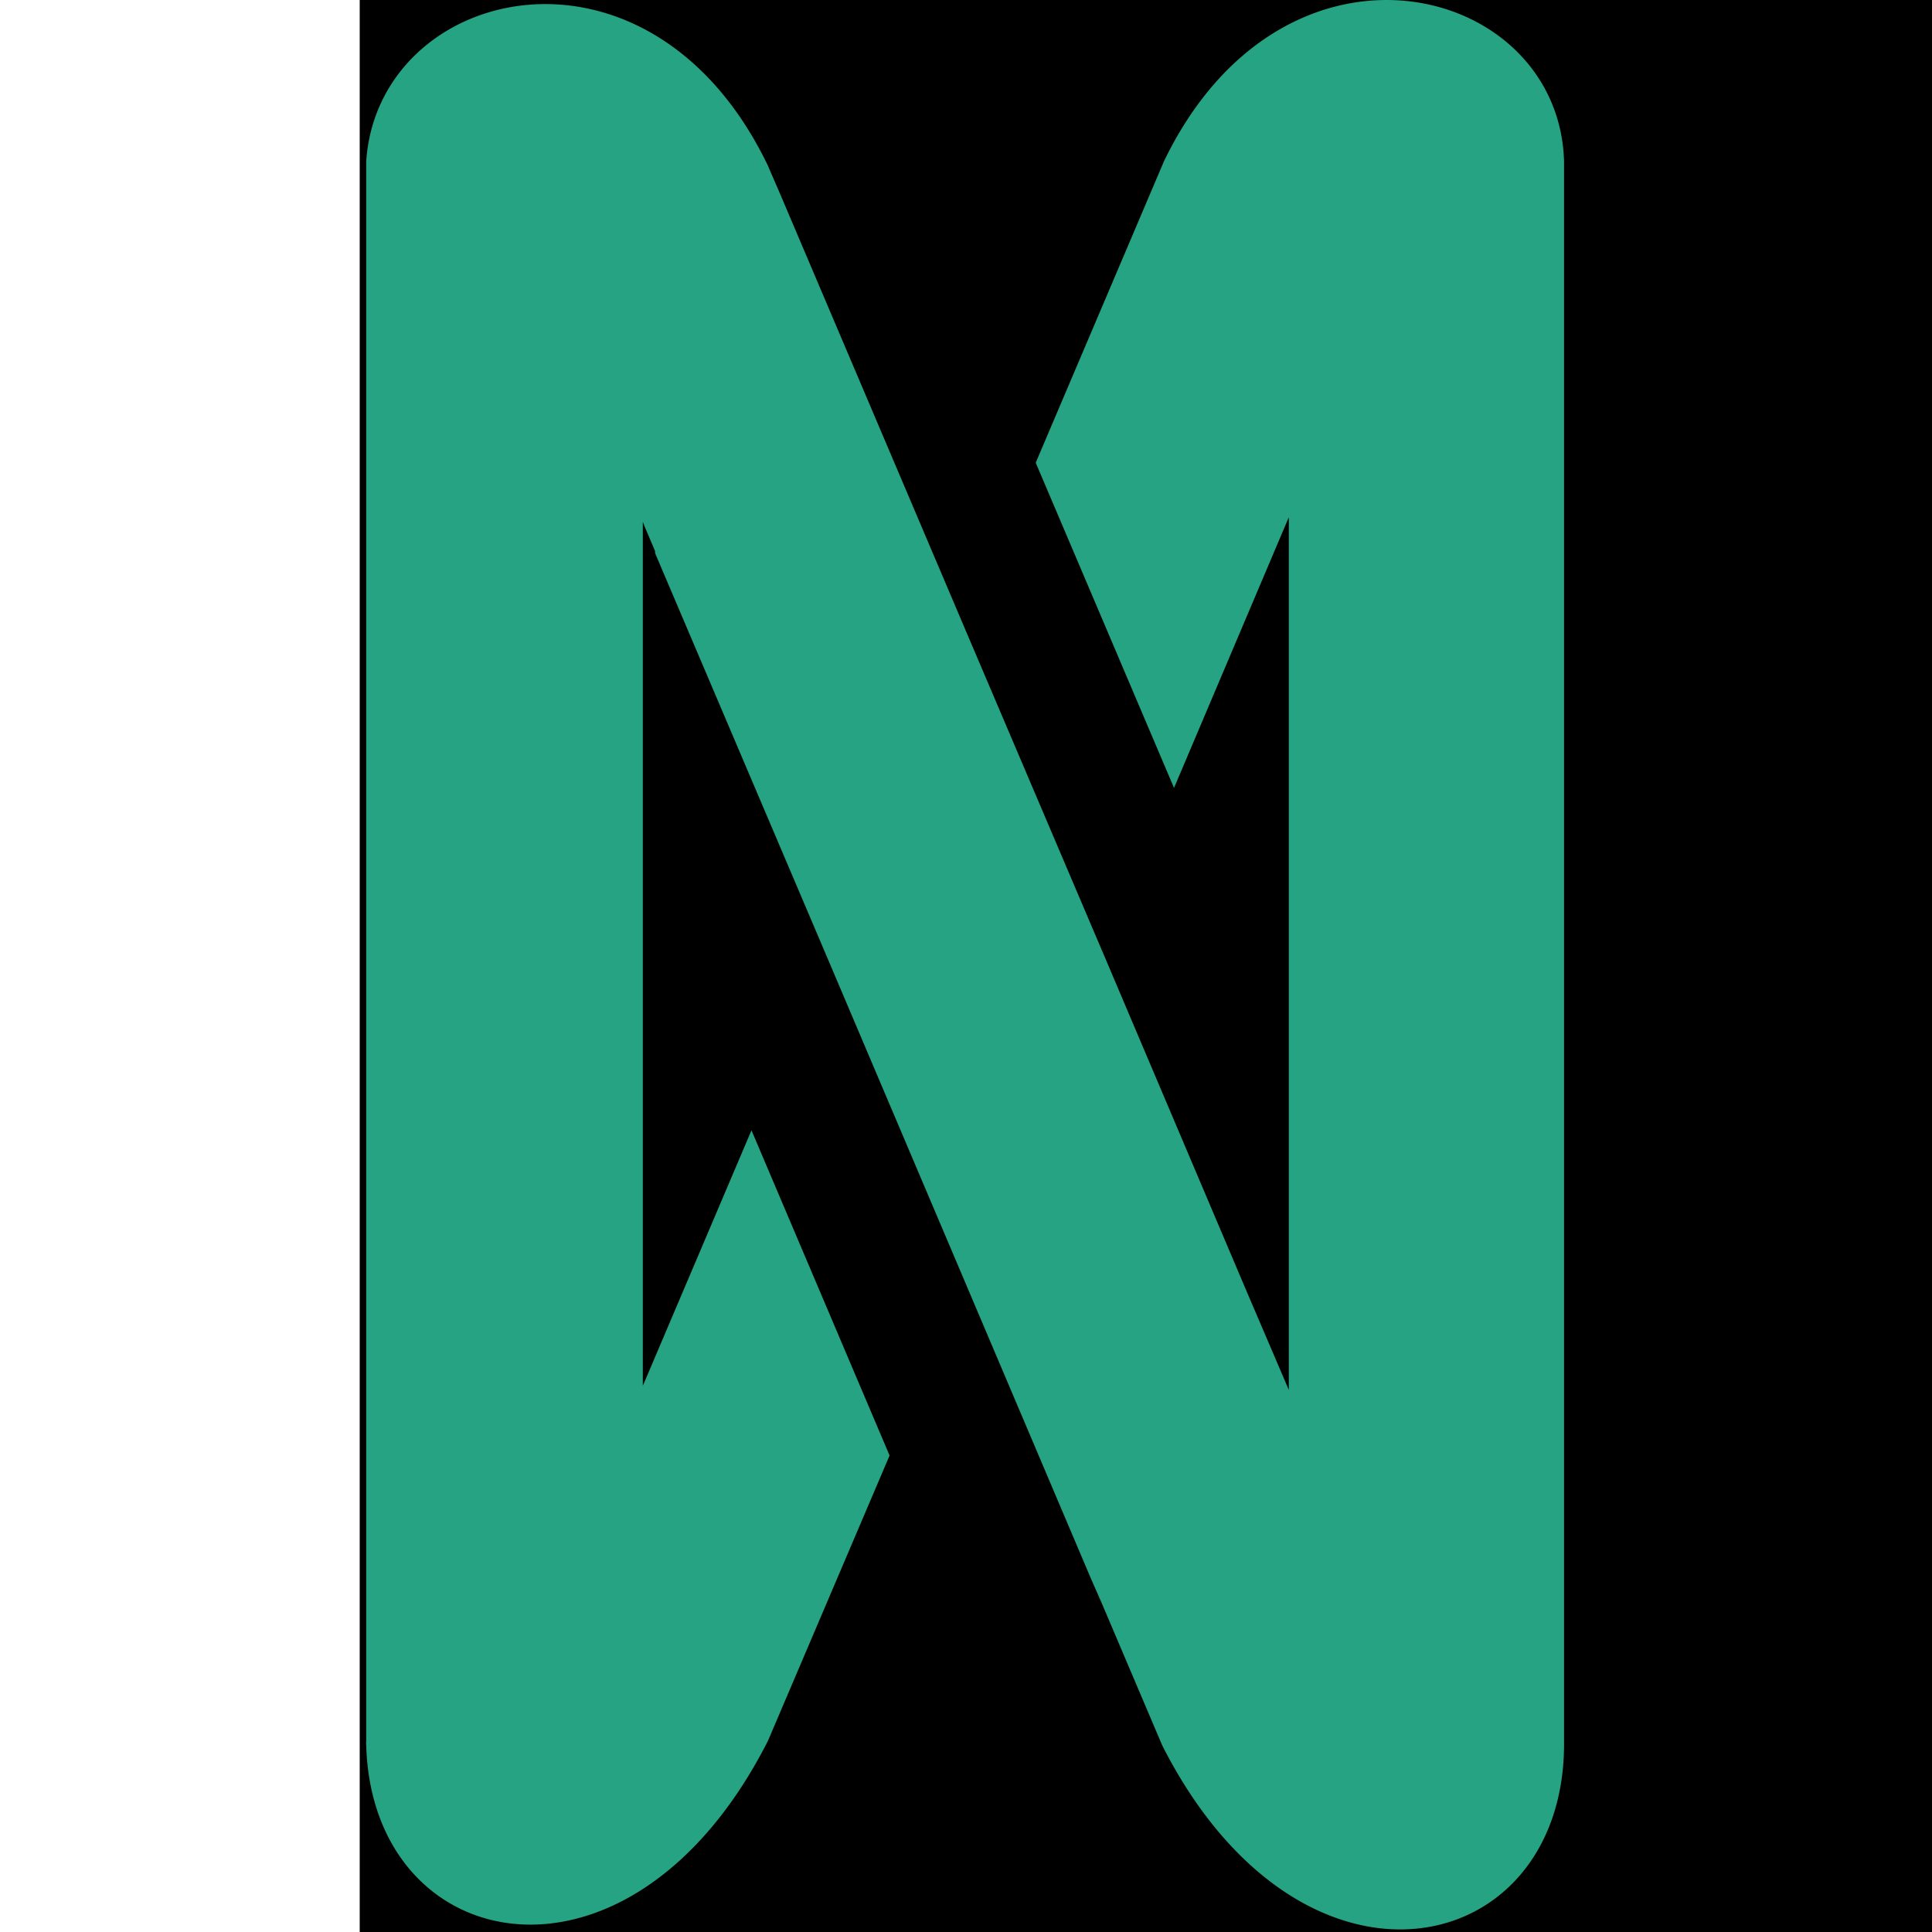
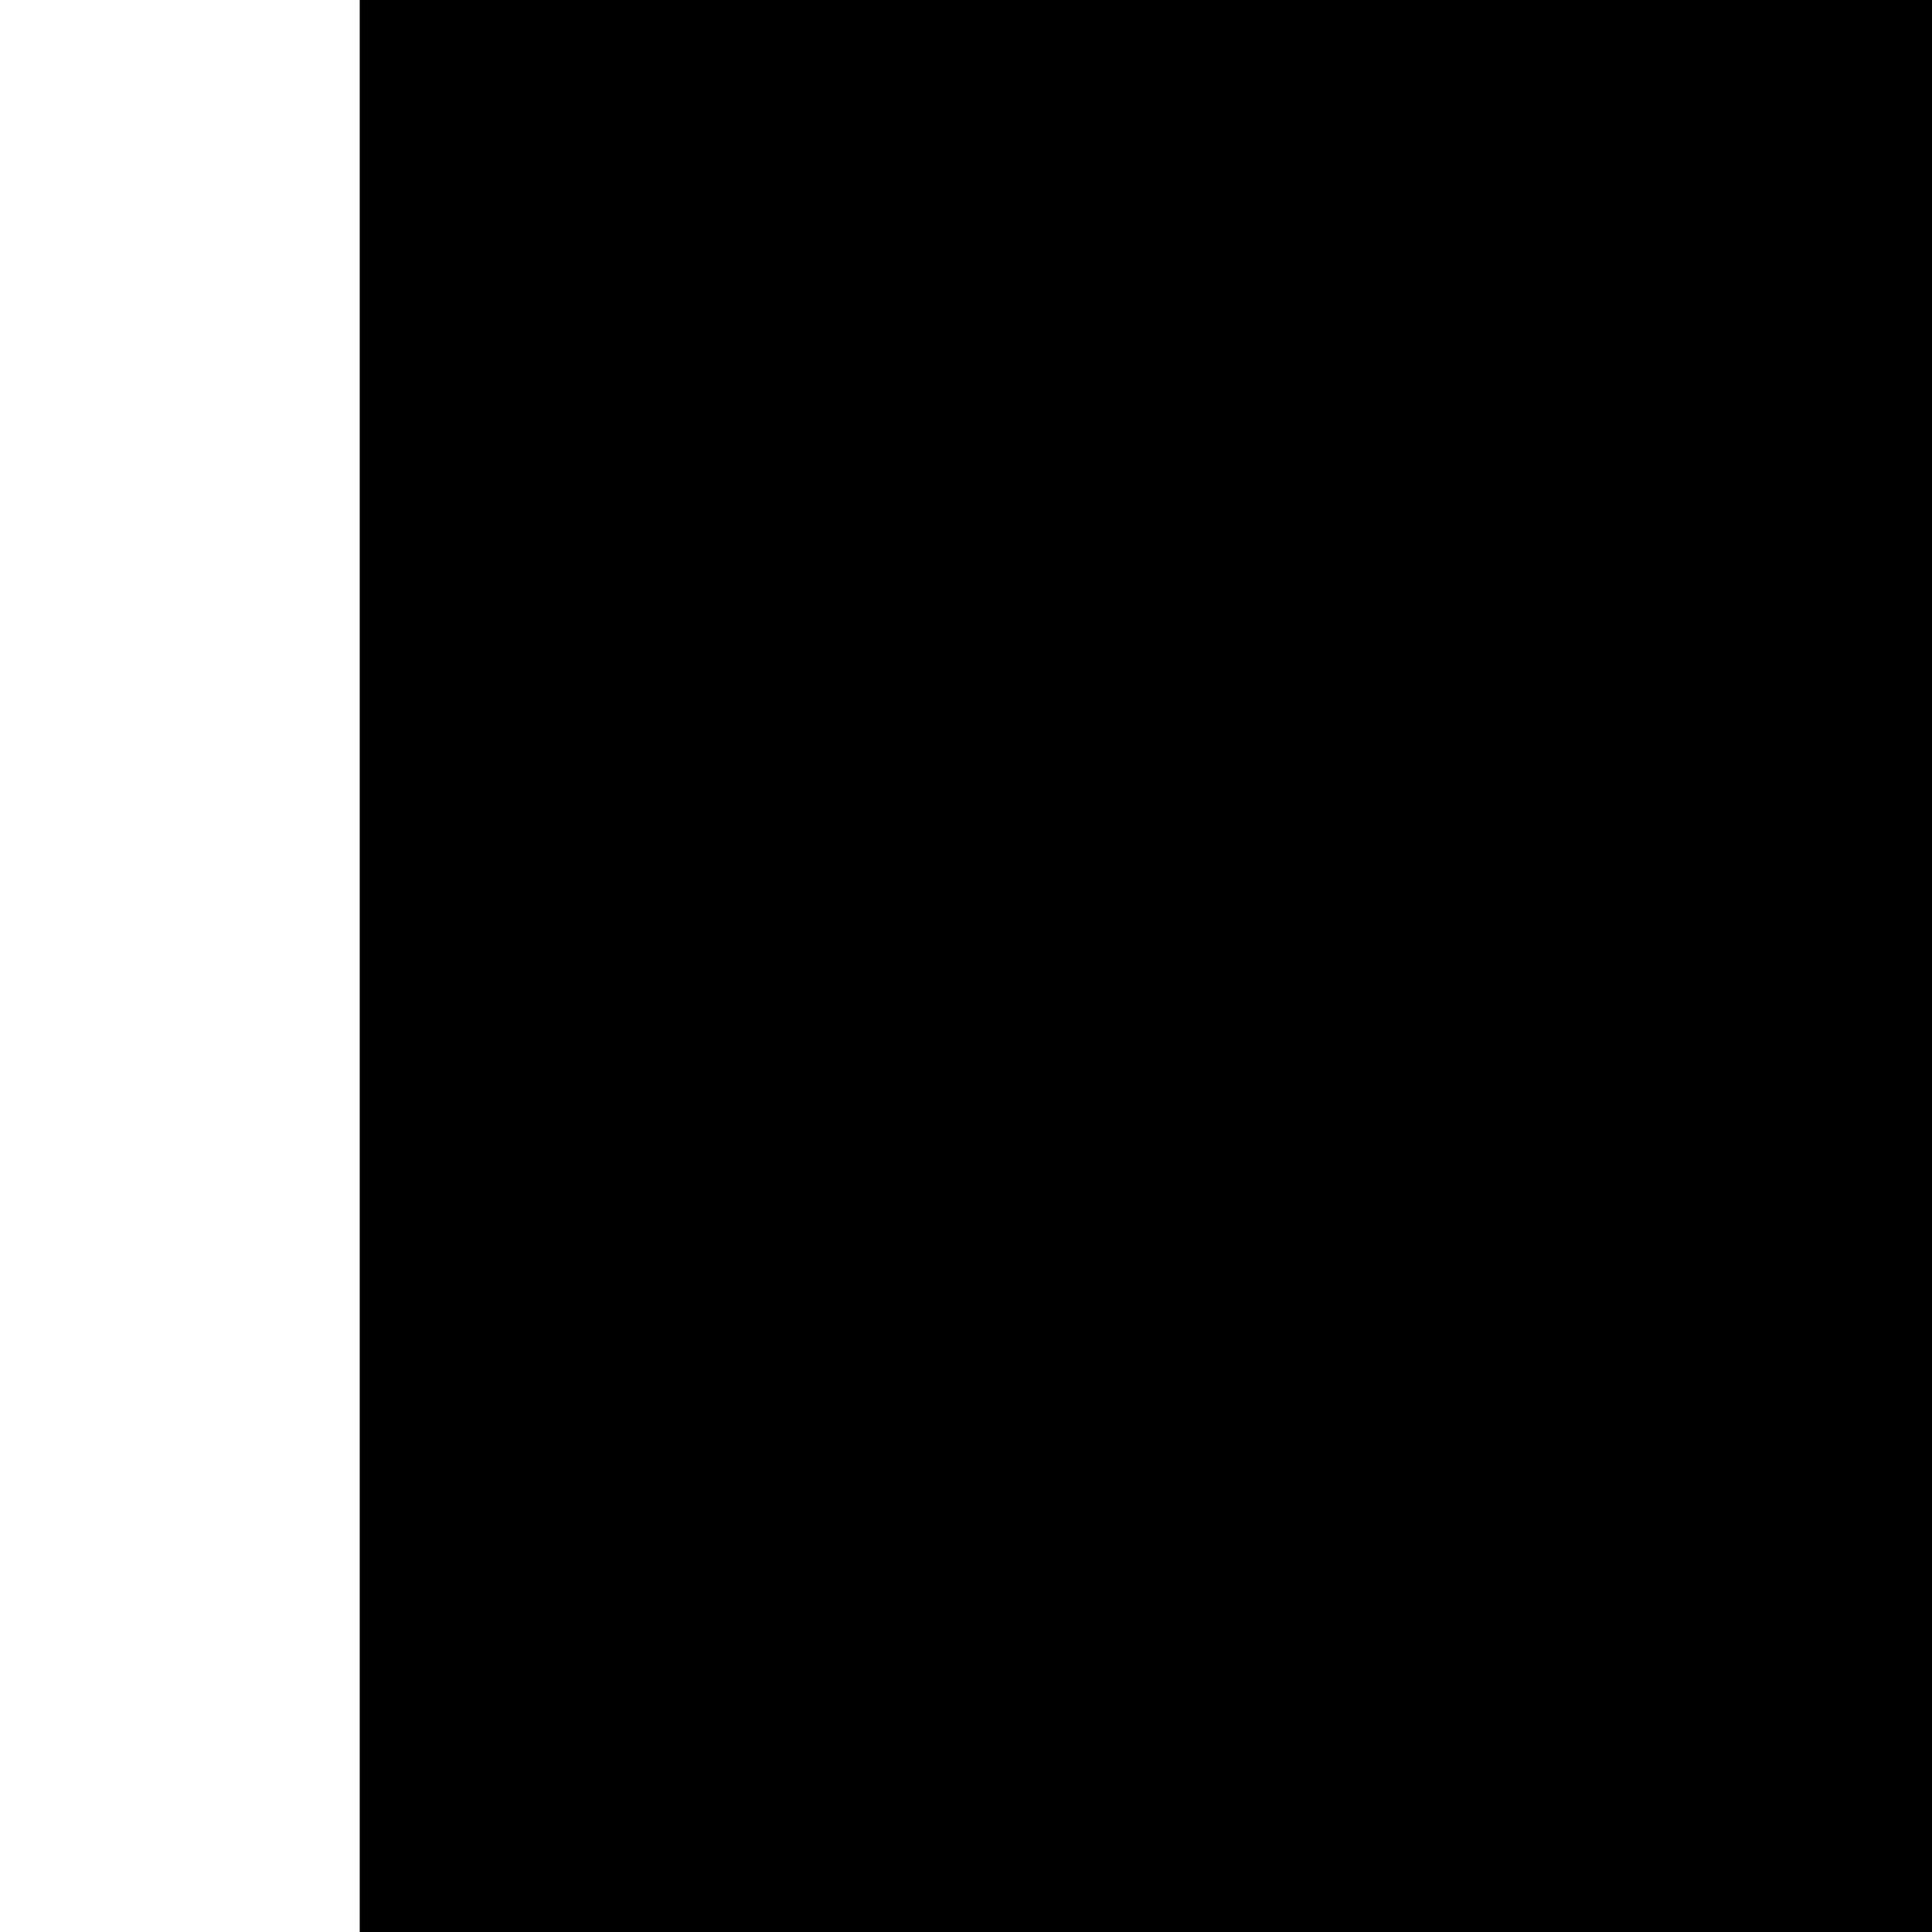
<svg xmlns="http://www.w3.org/2000/svg" viewBox="0 0 63.39 101" height="100" width="100">
  <rect width="100%" height="100%" fill="#00000000" />
-   <path fill="#25a382" d="M46.34,12.78l-6.7,15.75,7.23,17,6-14.15V77l-2.17-5.07L43.18,54.21l-.35-.82L35.94,37.21l-9.7-22.82-.49-1.13L25.64,13c-6.21-12.9-20.38-9.43-21-.23V95.35a.86.86,0,0,0,0,.23c.31,11.1,13.82,13.91,21-.23L32,80.43l-7.22-17L19.18,76.6l-.08.18V31.62l.08.21.56,1.32,0,.1h0l.07.17,8.85,20.79,7.22,17,6.64,15.64.58,1.32,3.16,7.43c7.24,14.24,20.92,11.29,21,0v-.23h0V12.78C67,3.42,52.61-.22,46.34,12.78Z" transform="translate(-4.3 -4.34)" />
</svg>